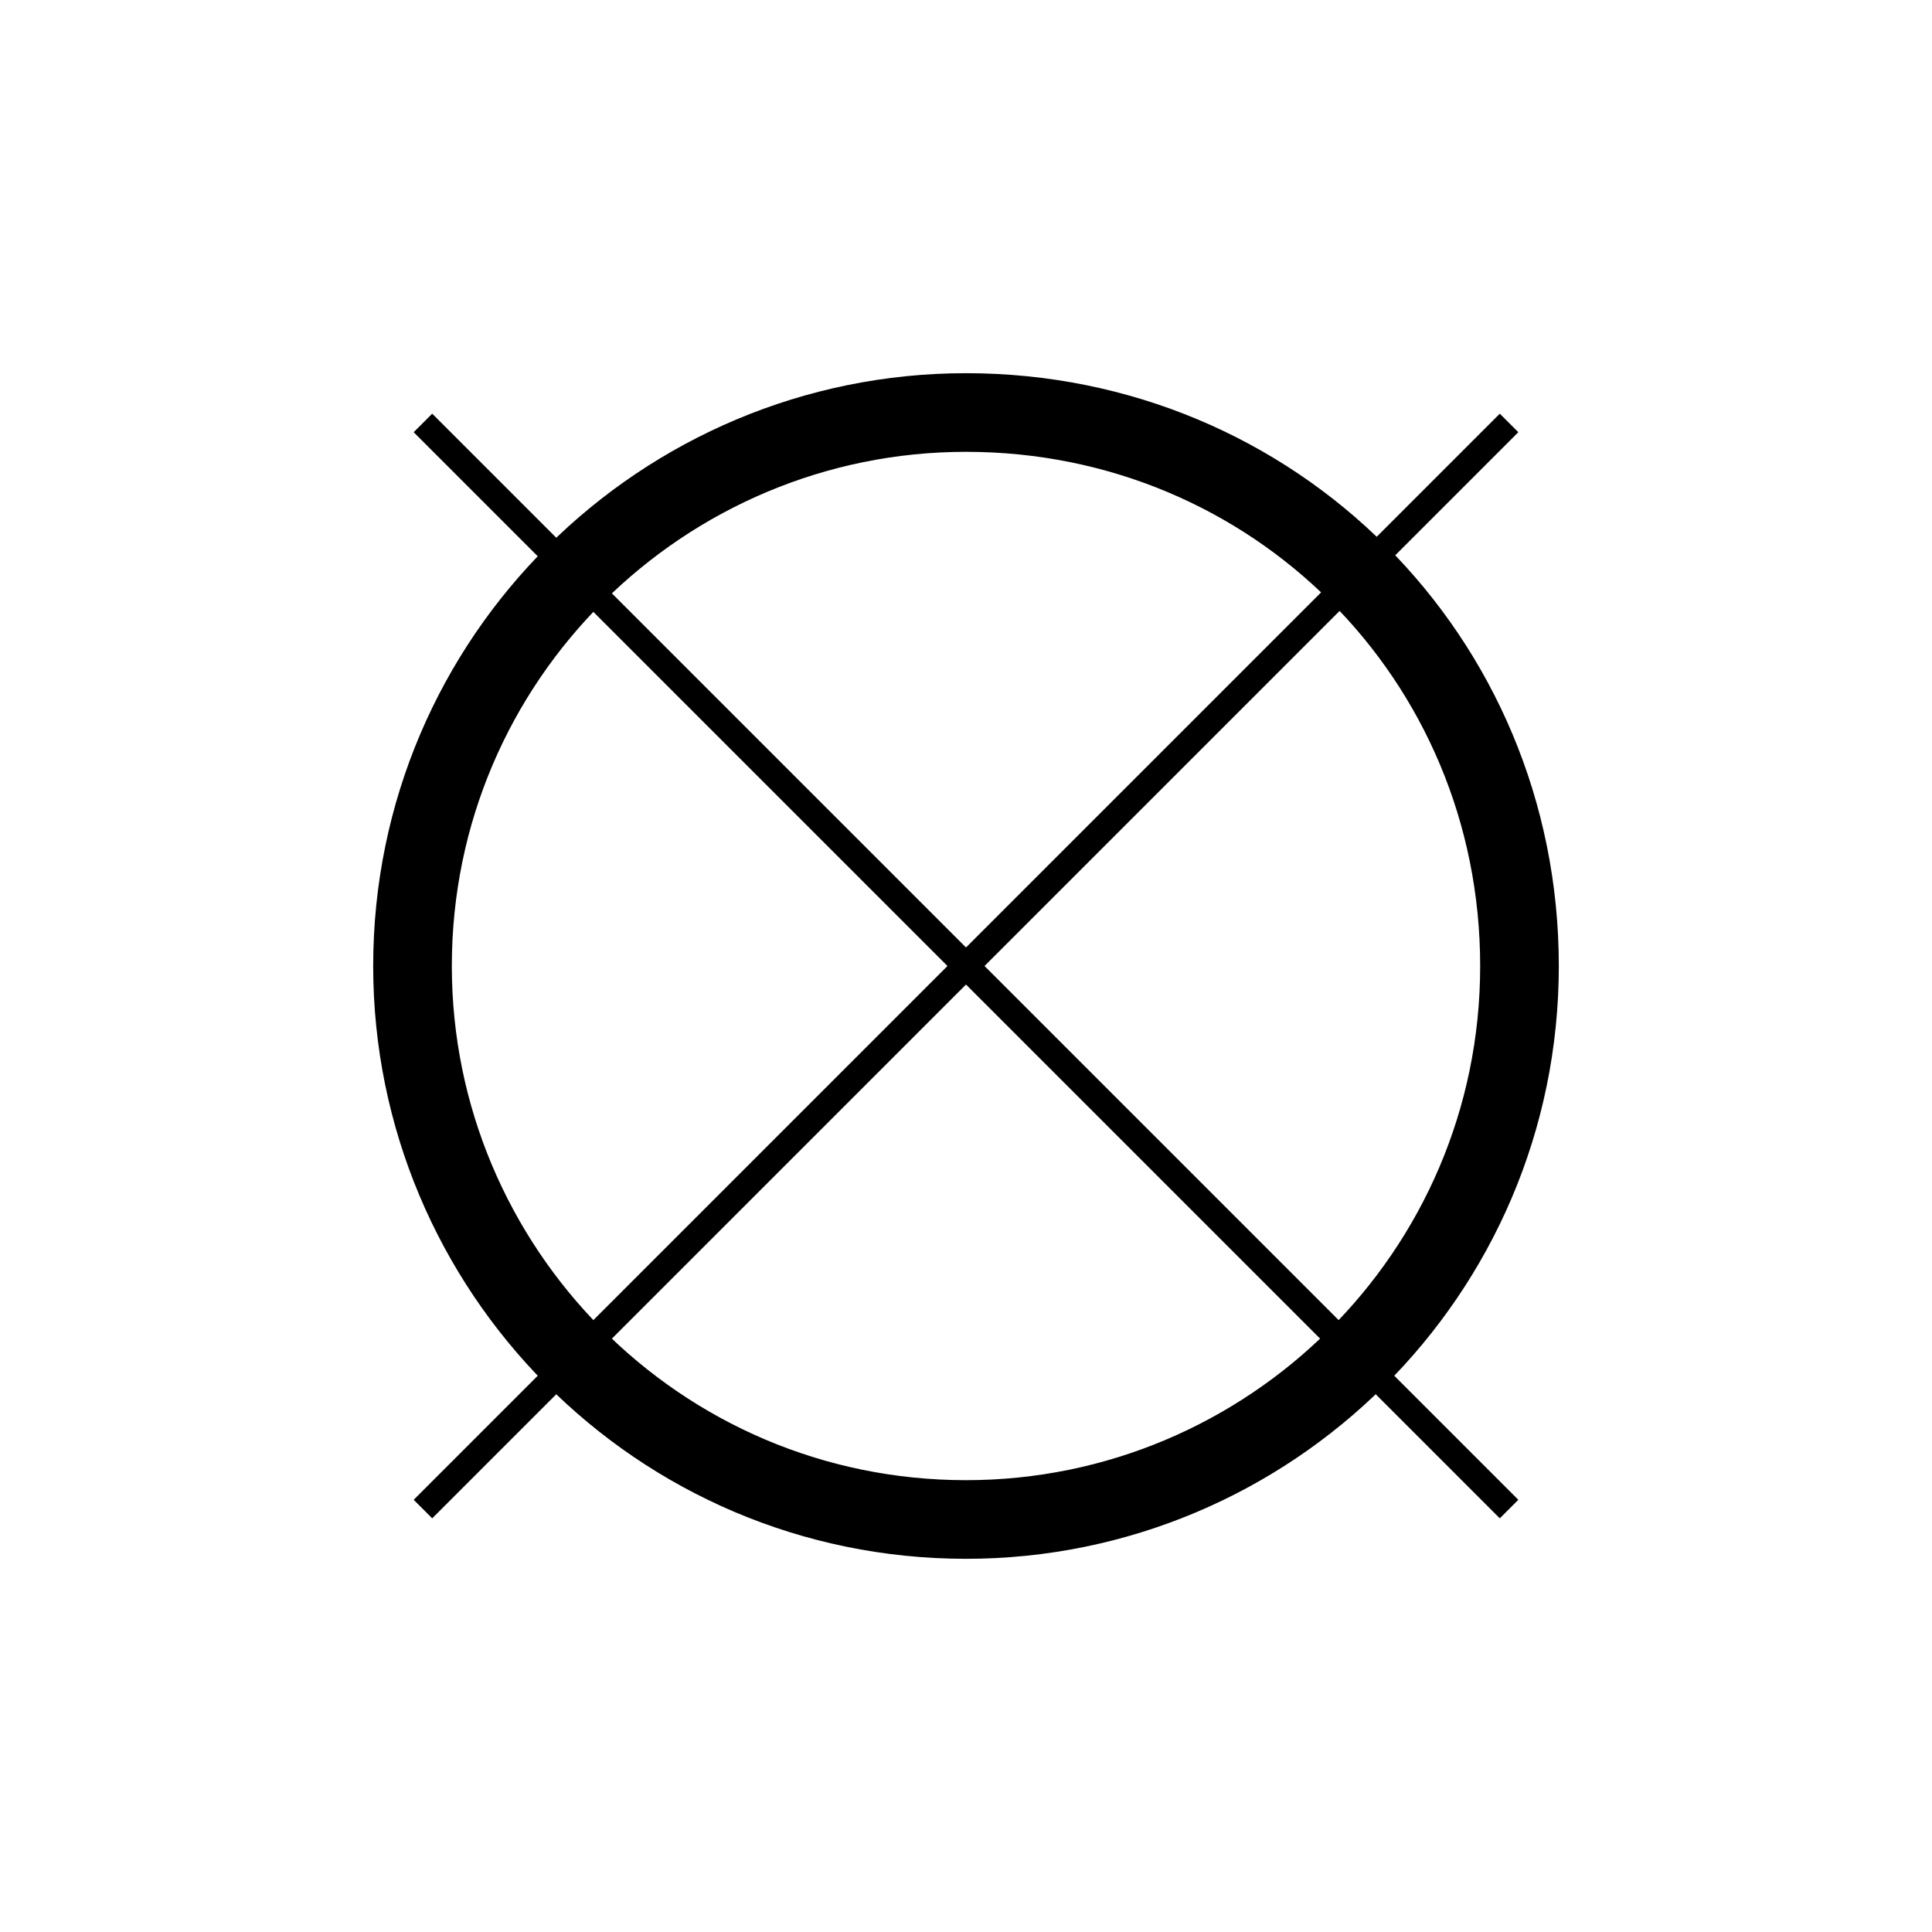
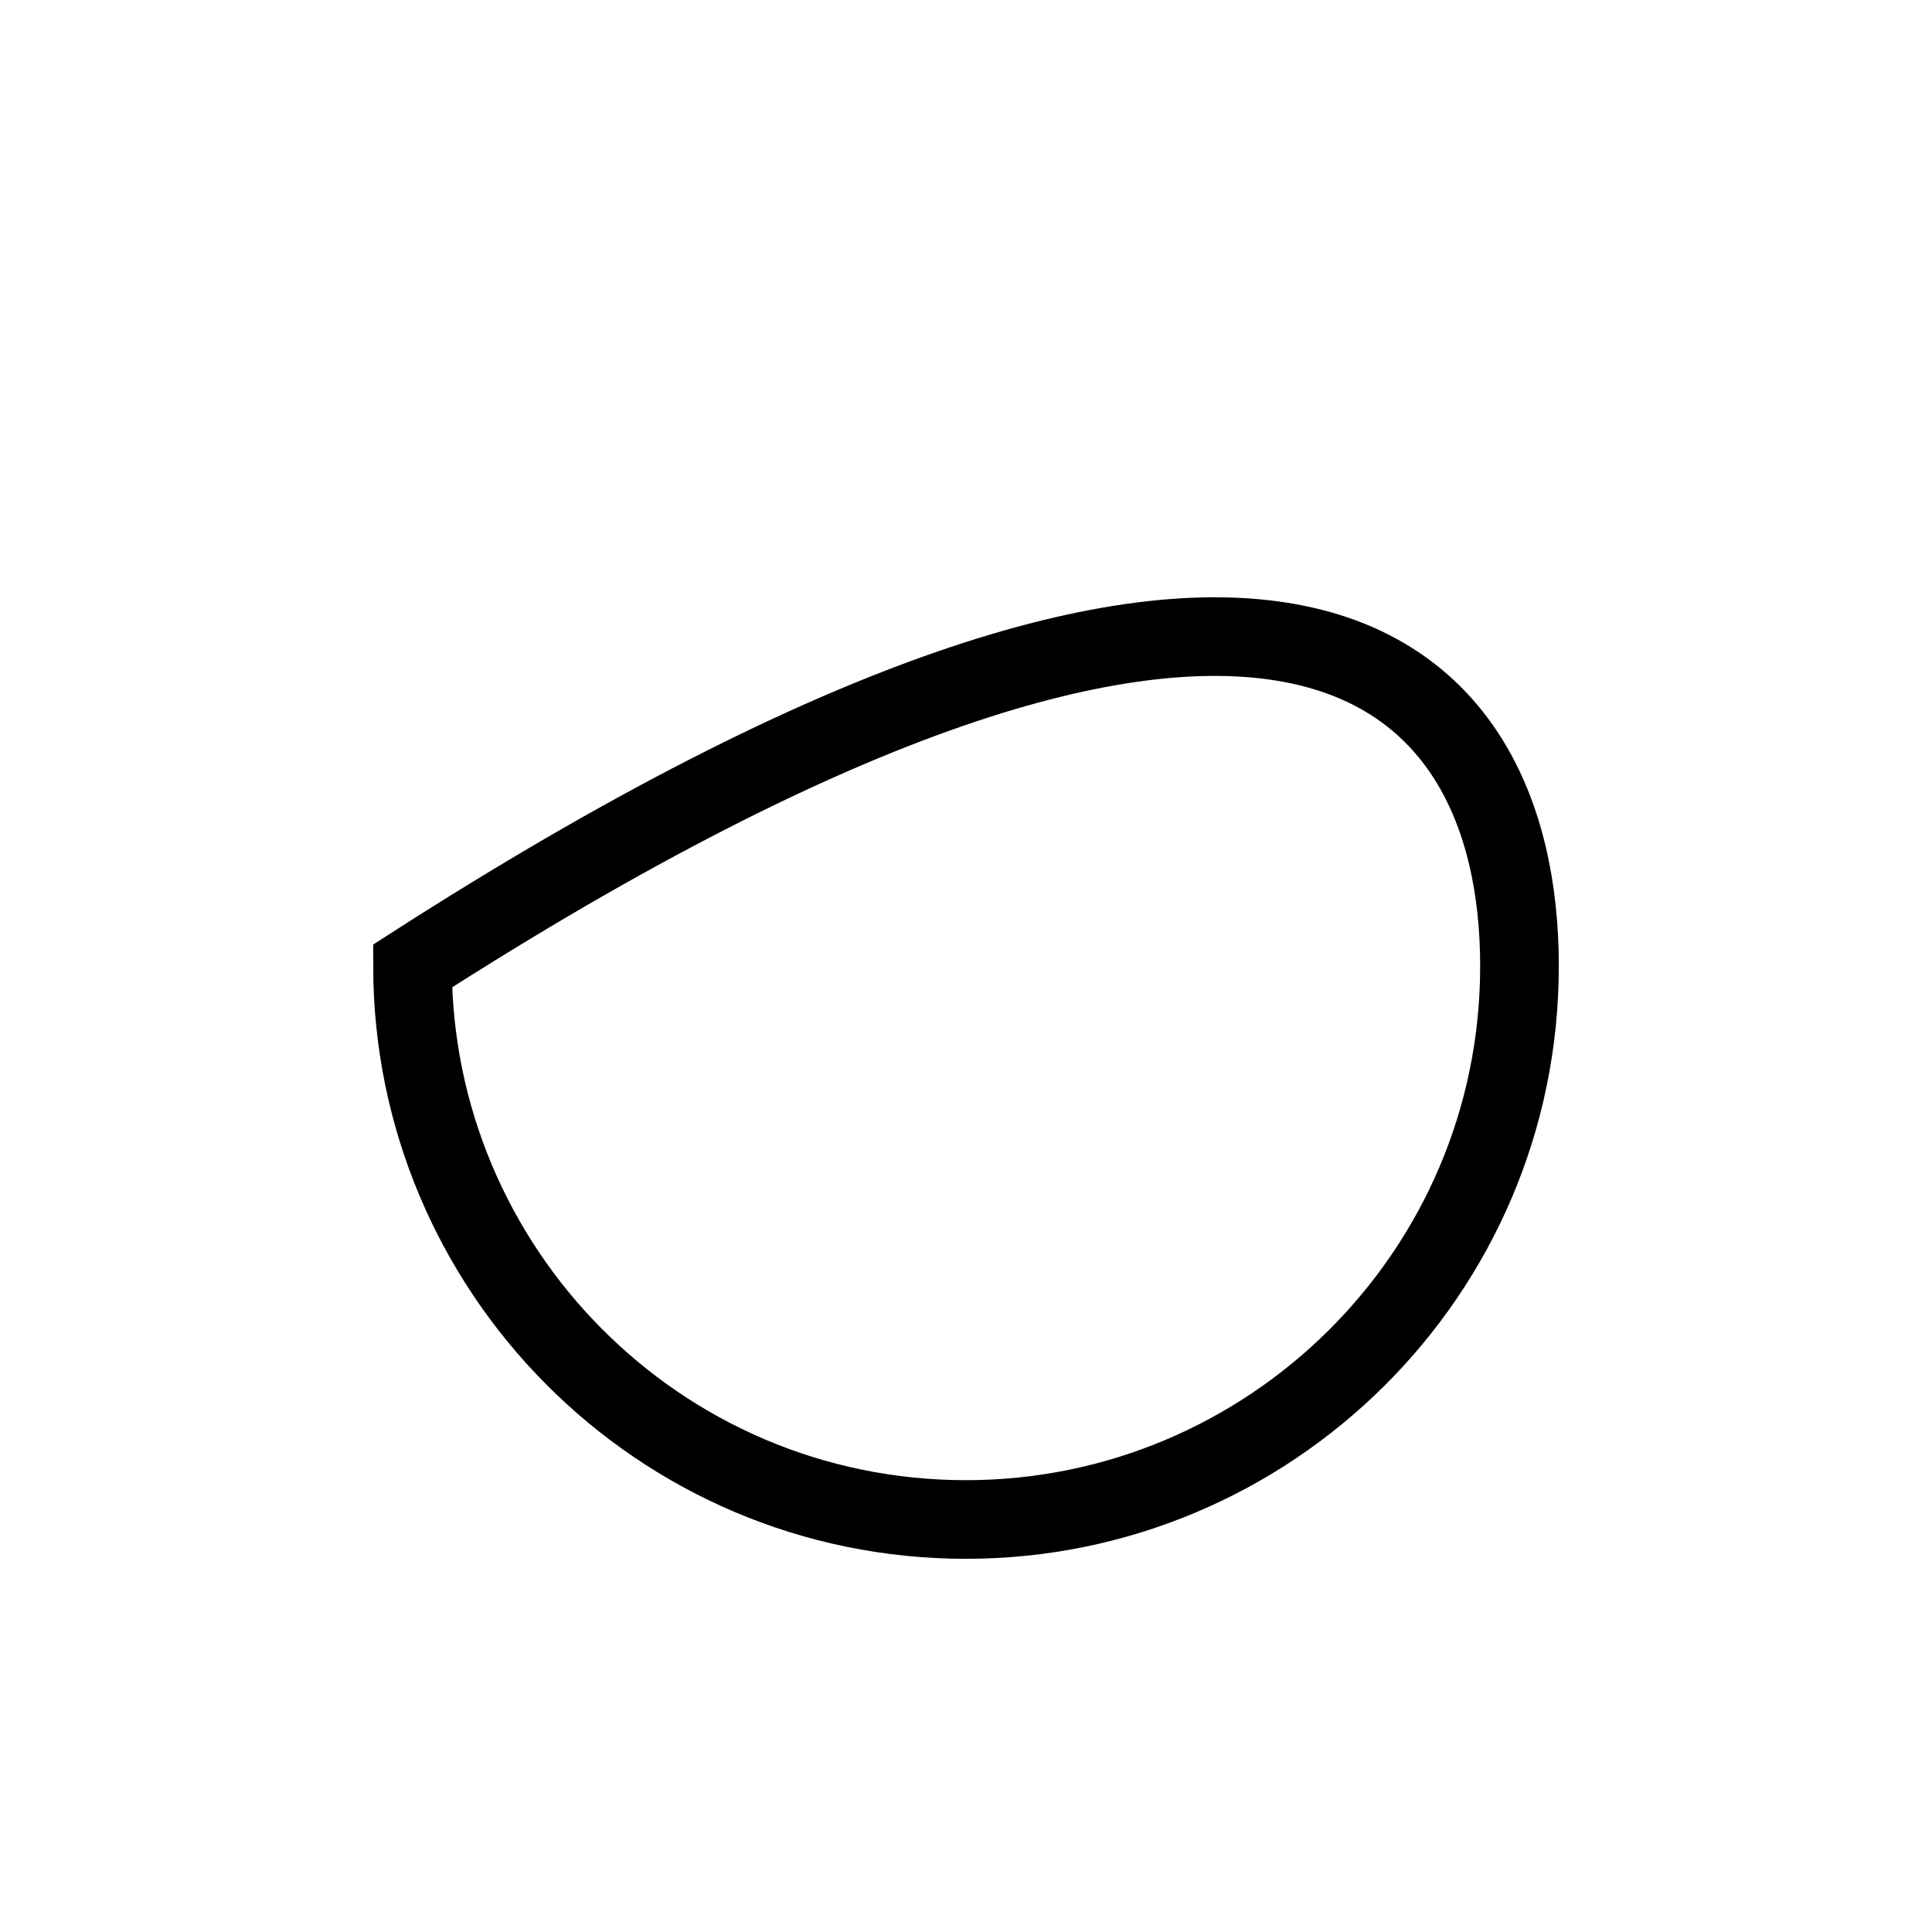
<svg xmlns="http://www.w3.org/2000/svg" version="1.1" id="Livello_1" x="0px" y="0px" viewBox="0 0 37 37" style="enable-background:new 0 0 37 37;" xml:space="preserve">
  <style type="text/css">
	.st0{fill:none;stroke:#000000;stroke-width:1.506;}
	.st1{fill:none;stroke:#000000;stroke-width:0.502;}
</style>
-   <path class="st0" d="M29.1,18.5c0,5.9-4.8,10.6-10.6,10.6c-5.9,0-10.6-4.8-10.6-10.6c0-5.9,4.8-10.6,10.6-10.6  C24.4,7.9,29.1,12.6,29.1,18.5z" />
-   <path class="st1" d="M28.9,8.1L8.1,28.9 M8.1,8.1l20.8,20.8" />
+   <path class="st0" d="M29.1,18.5c0,5.9-4.8,10.6-10.6,10.6c-5.9,0-10.6-4.8-10.6-10.6C24.4,7.9,29.1,12.6,29.1,18.5z" />
</svg>